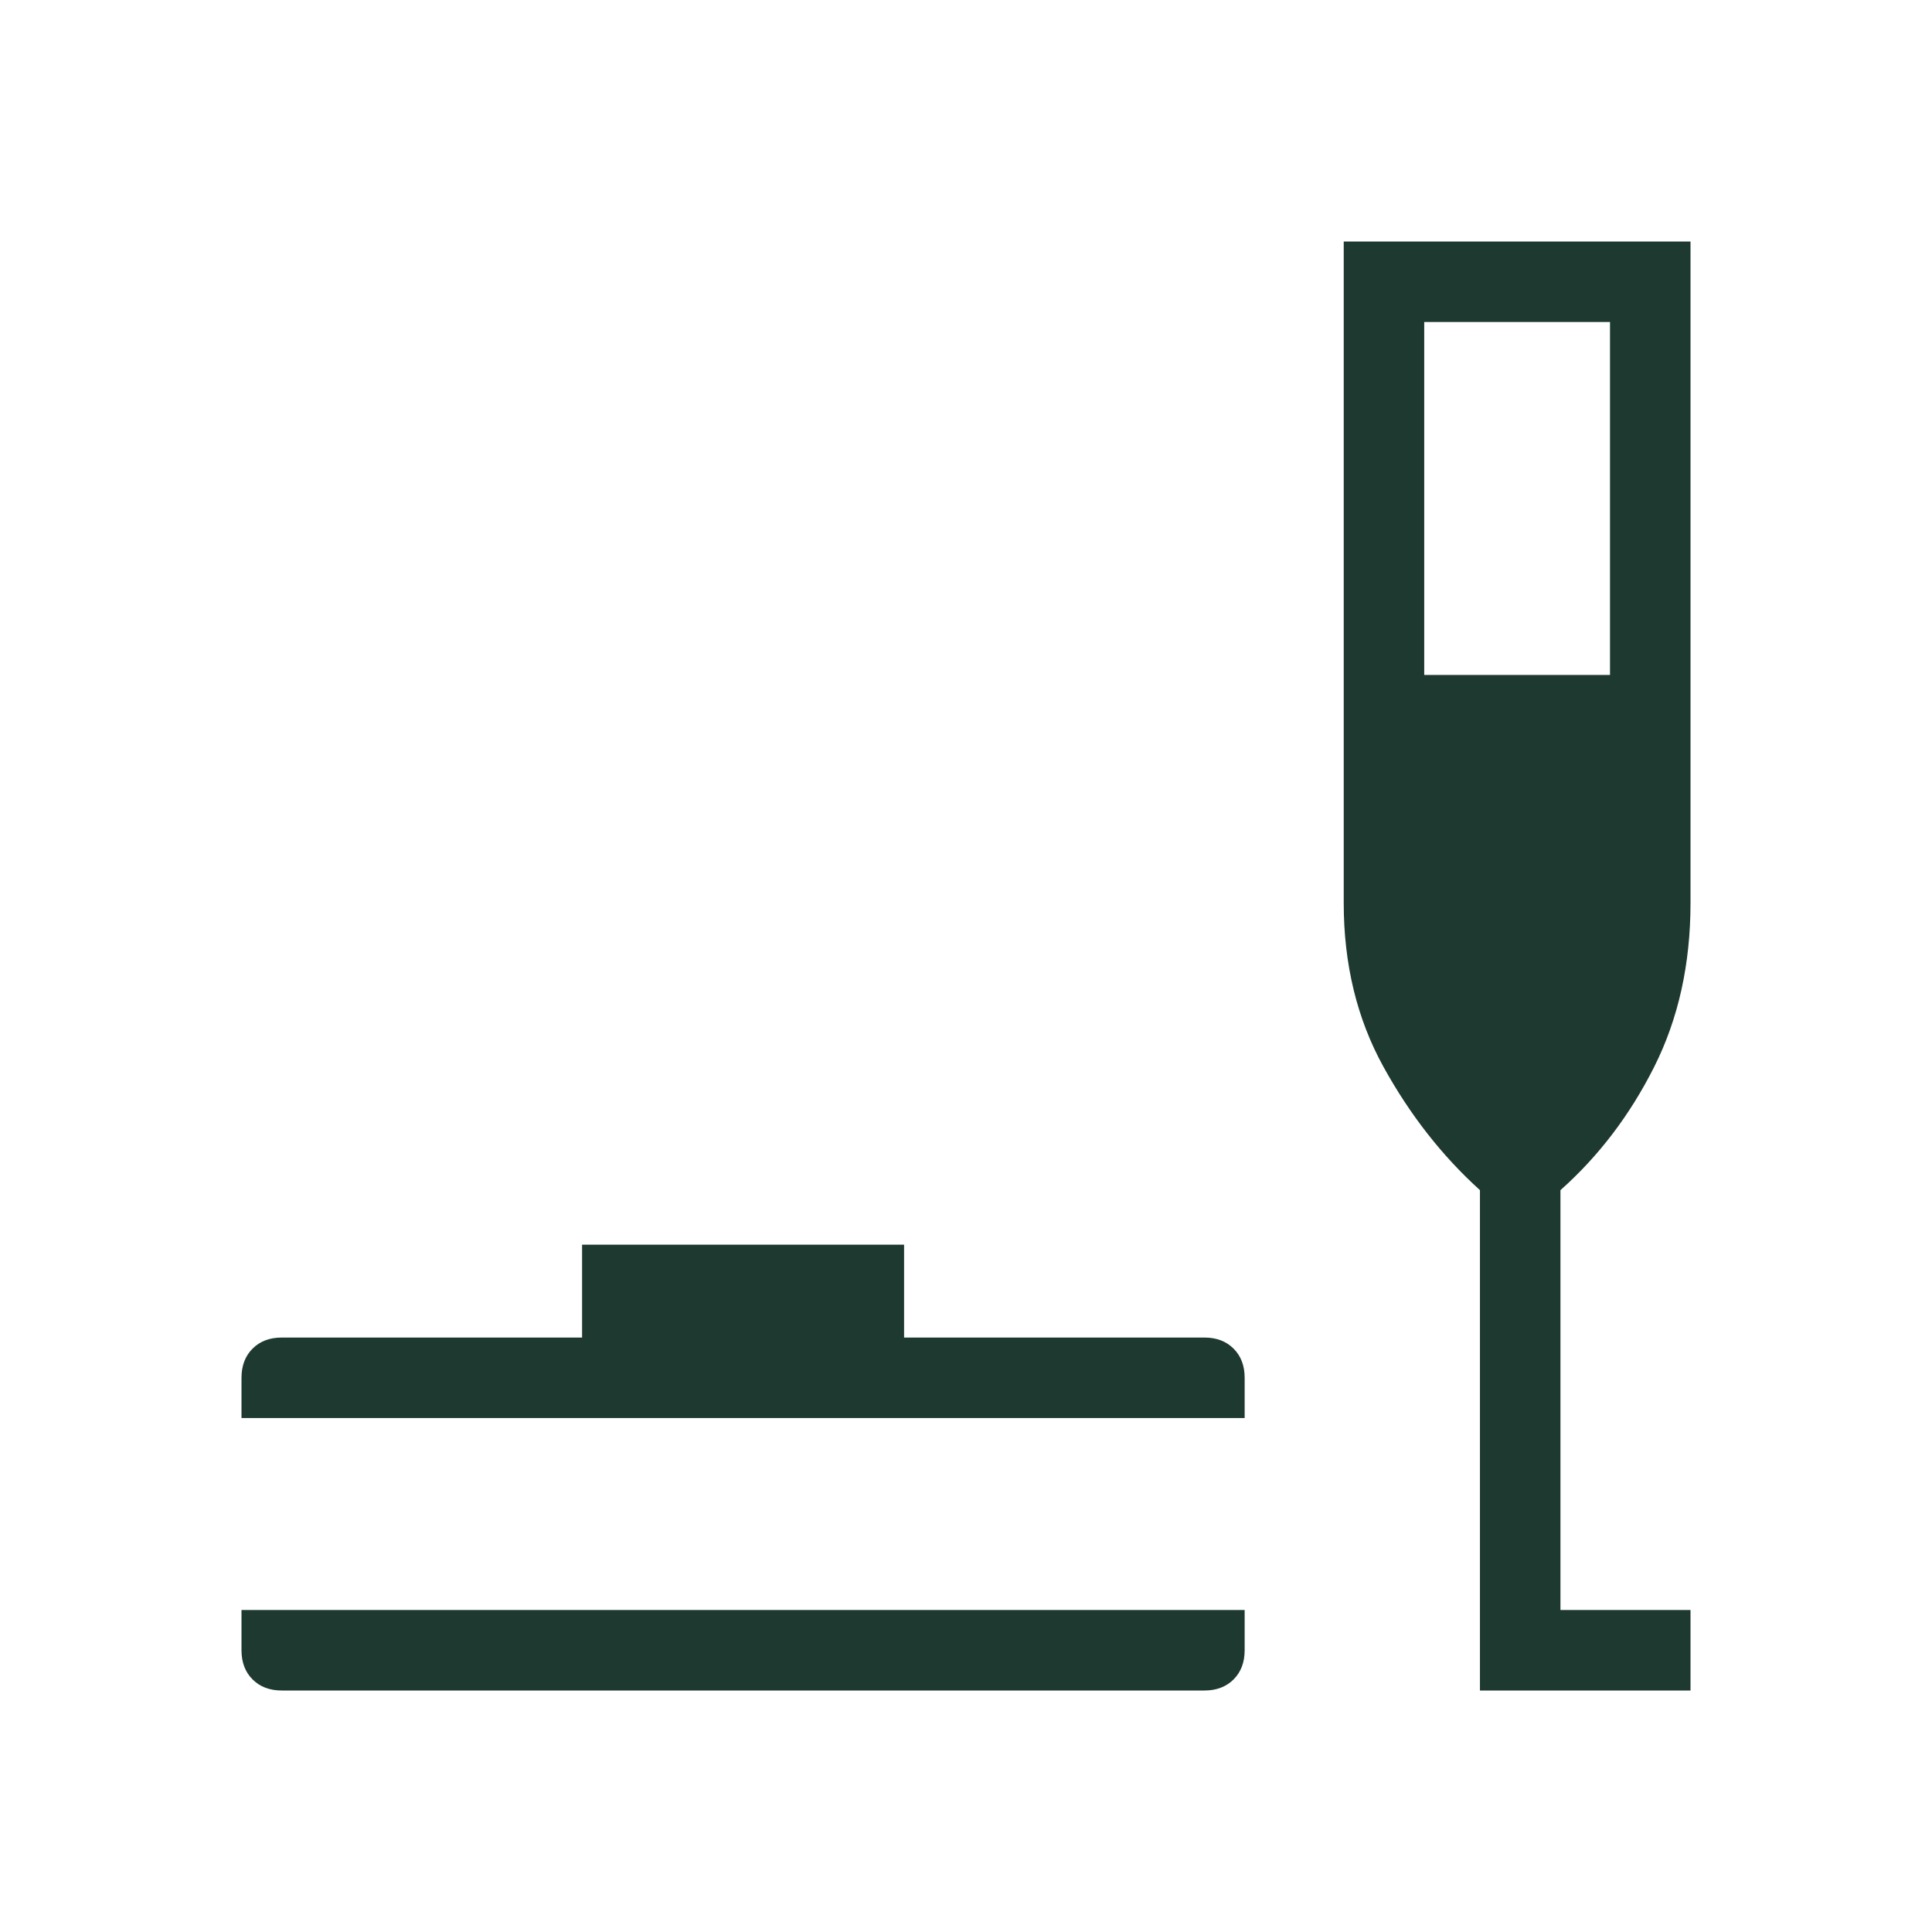
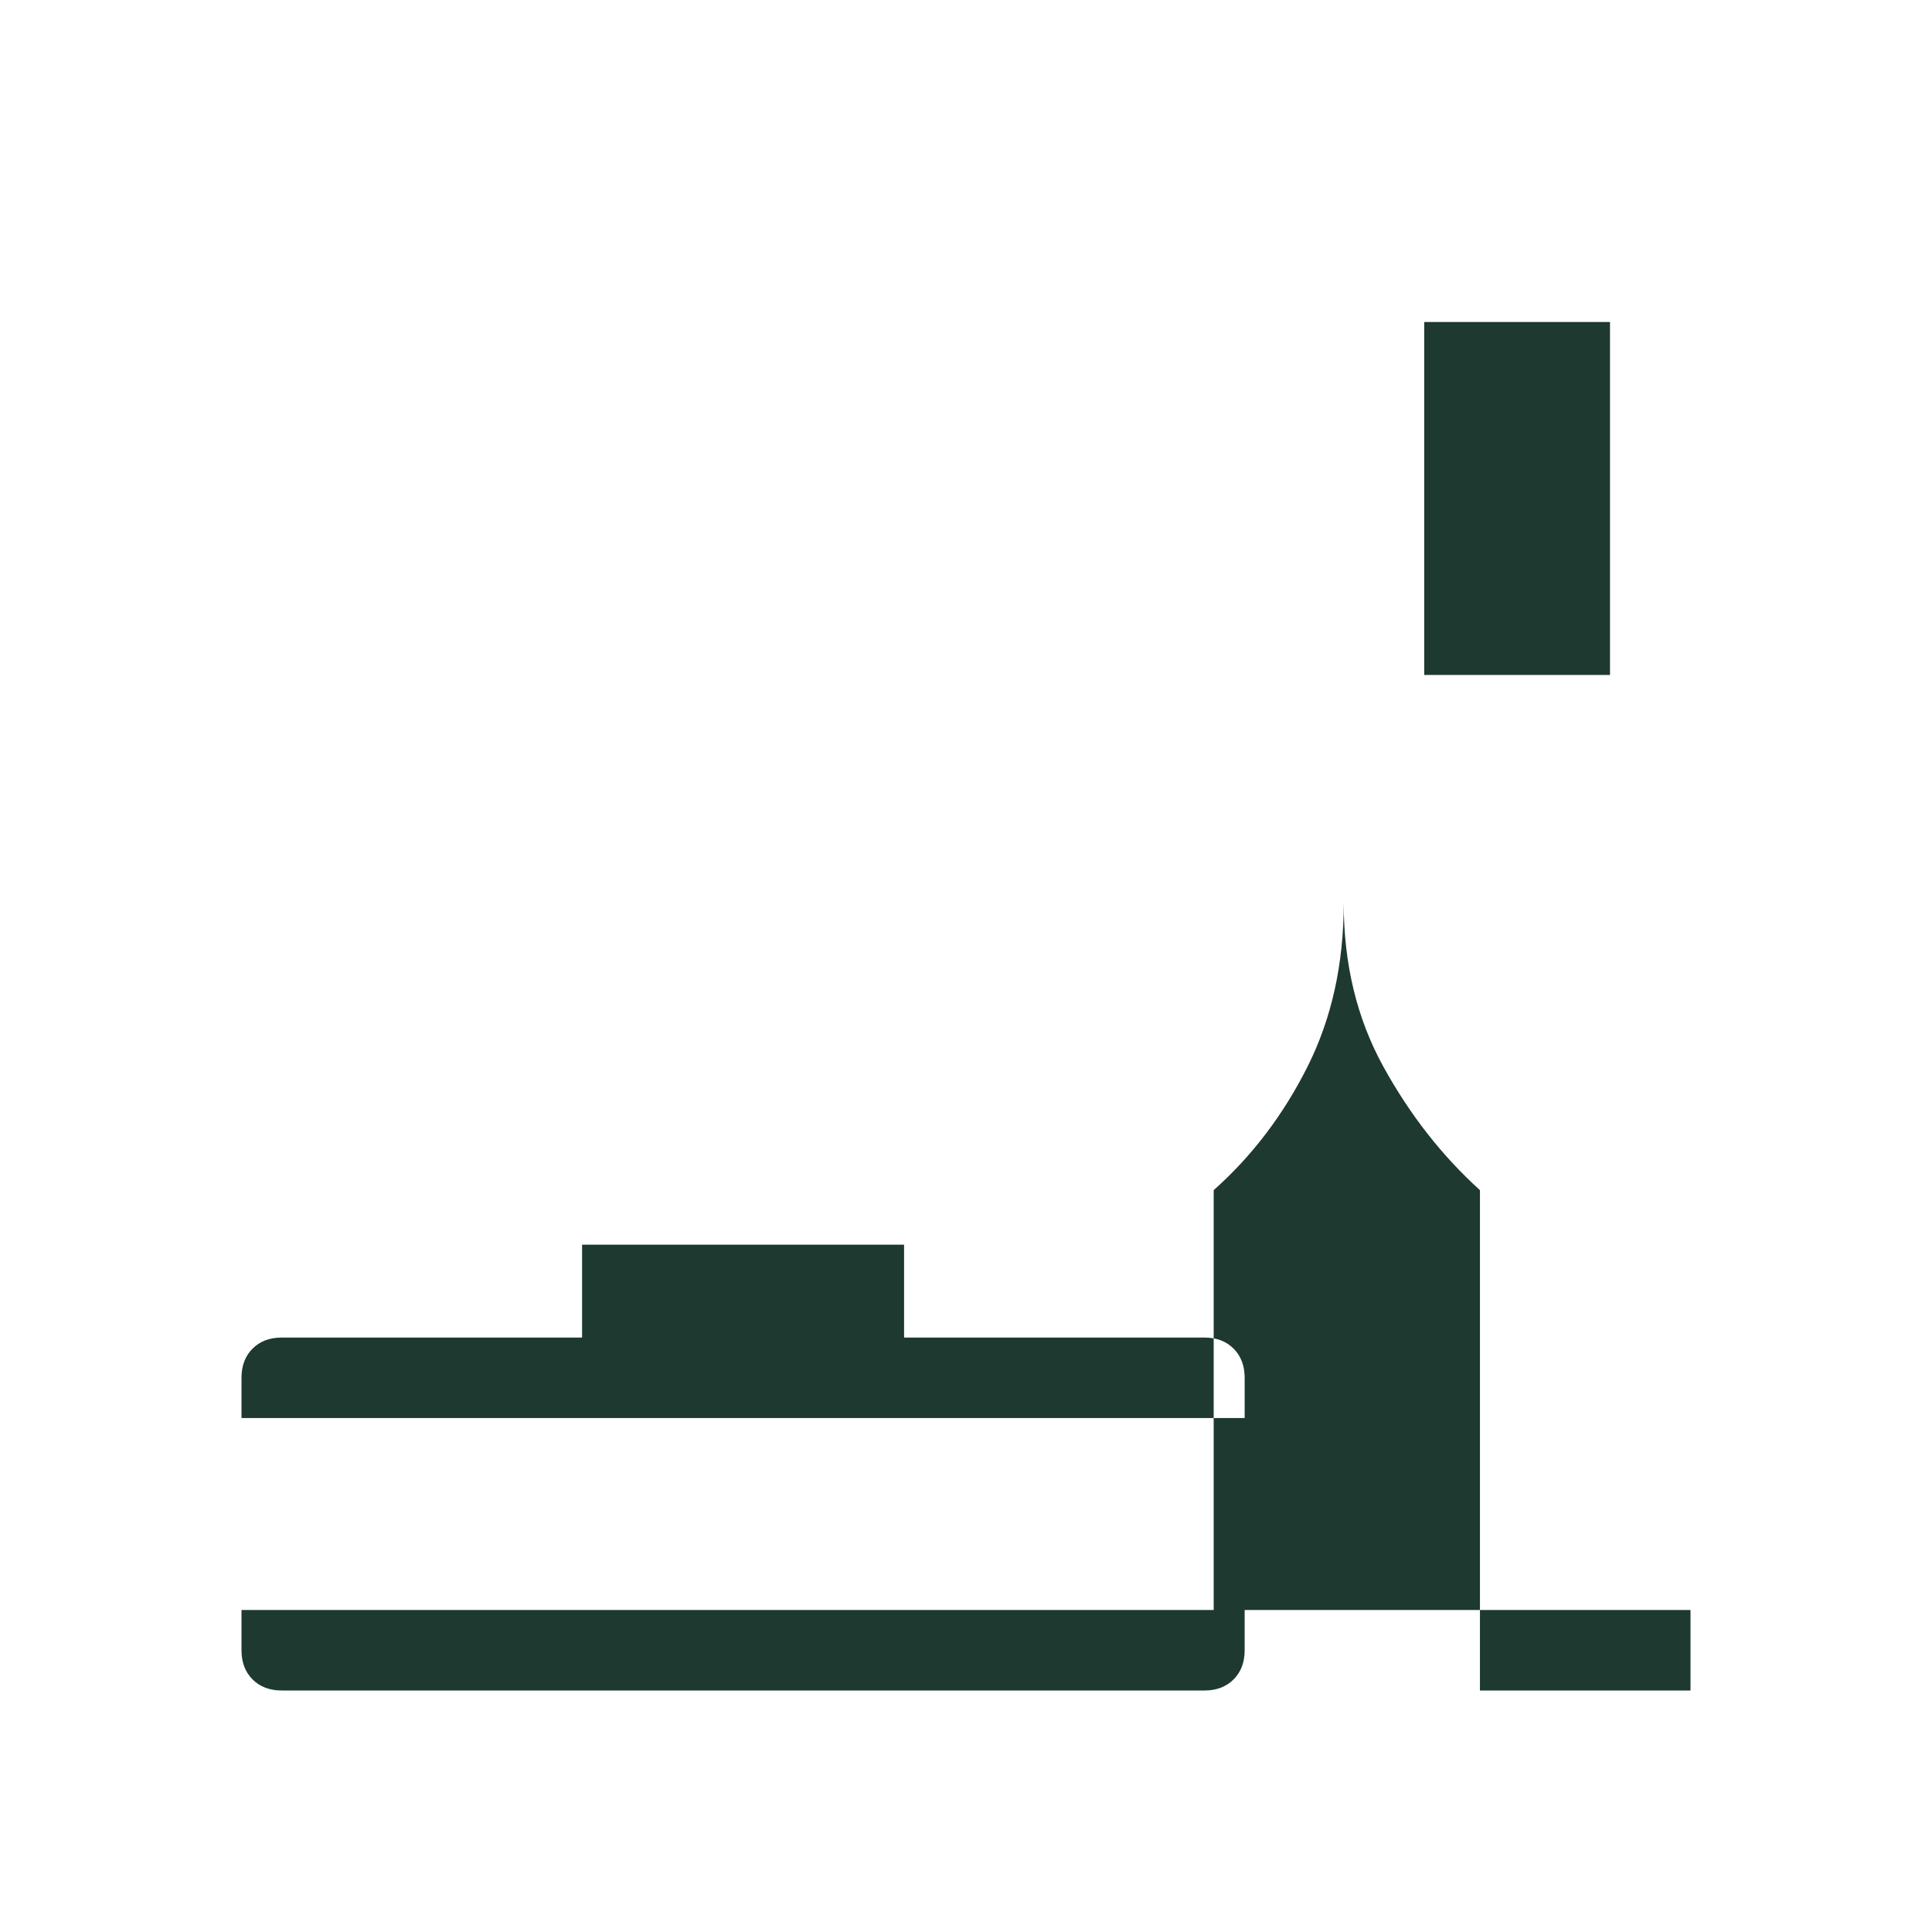
<svg xmlns="http://www.w3.org/2000/svg" height="24px" viewBox="0 -960 960 960" width="24px" fill="#1e392f">
-   <path d="M140-120q-9 0-14.5-5.5T120-140v-20h498.46v20q0 9-5.5 14.5t-14.5 5.5H140Zm-20-135.38v-20q0-9 5.5-14.5t14.5-5.5h149.23v-46.16h160v46.16h149.23q9 0 14.5 5.5t5.5 14.5v20H120ZM735.38-120v-248.62q-28.3-25.61-48-61.38-19.69-35.77-19.69-81.23V-840H840v328.77q0 45.46-18.04 81.35-18.04 35.88-46.58 61.26V-160H840v40H735.38Zm-27.69-504.62H800V-800h-92.31v175.38Z" />
+   <path d="M140-120q-9 0-14.5-5.5T120-140v-20h498.46v20q0 9-5.5 14.5t-14.5 5.5H140Zm-20-135.38v-20q0-9 5.5-14.5t14.5-5.5h149.23v-46.16h160v46.16h149.23q9 0 14.5 5.5t5.5 14.5v20H120ZM735.38-120v-248.62q-28.3-25.61-48-61.38-19.69-35.77-19.69-81.23V-840v328.77q0 45.46-18.04 81.35-18.04 35.88-46.58 61.26V-160H840v40H735.38Zm-27.69-504.62H800V-800h-92.31v175.38Z" />
</svg>